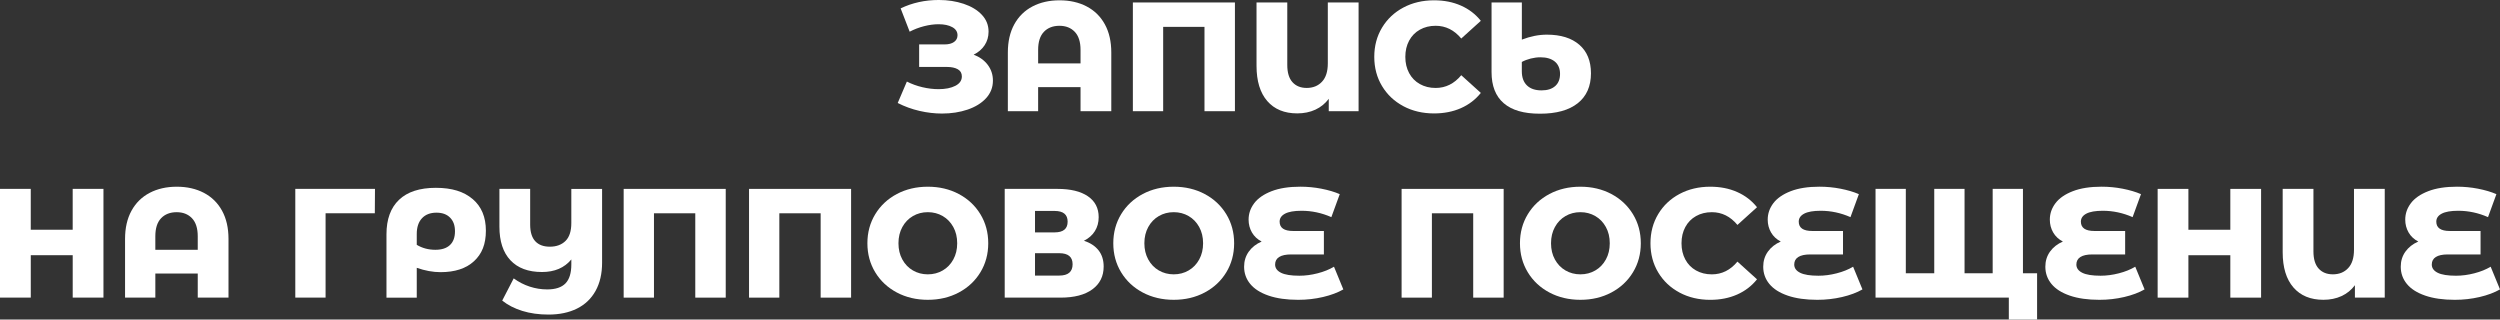
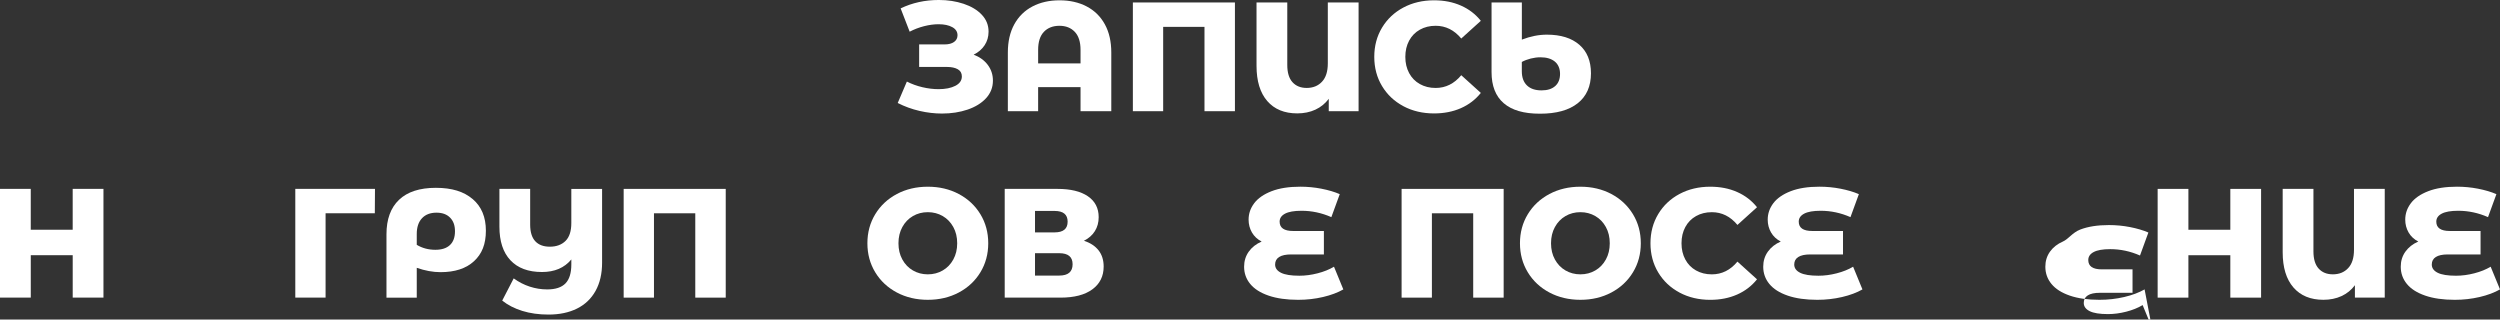
<svg xmlns="http://www.w3.org/2000/svg" id="_Слой_1" data-name=" Слой 1" viewBox="0 0 1536.32 196.36">
  <rect x="0" y="0" width="1536.32" height="196.36" fill="#333333" stroke="none" />
  <defs>
    <style> .cls-1 { fill: #fff; } .cls-2 { isolation: isolate; } </style>
  </defs>
  <g class="cls-2">
    <g class="cls-2">
      <path class="cls-1" d="m607.03,39.9c2.1,2.8,3.15,6.01,3.15,9.64,0,4.14-1.4,7.73-4.2,10.79-2.8,3.05-6.59,5.39-11.36,7.02-4.77,1.62-10.02,2.43-15.75,2.43-4.52,0-9.12-.54-13.79-1.62-4.68-1.08-9.15-2.7-13.41-4.87l5.63-13.17c2.99,1.53,6.19,2.69,9.59,3.48,3.4.8,6.7,1.19,9.88,1.19,4.2,0,7.64-.68,10.31-2.05,2.67-1.37,4.01-3.29,4.01-5.78,0-1.97-.83-3.44-2.48-4.39-1.66-.95-3.88-1.43-6.68-1.43h-17.09v-13.84h15.56c2.54,0,4.52-.51,5.92-1.53,1.4-1.02,2.1-2.39,2.1-4.1,0-2.16-1.08-3.83-3.25-5.01-2.17-1.18-4.96-1.77-8.4-1.77-2.8,0-5.76.4-8.88,1.19-3.12.8-6.08,1.93-8.88,3.39l-5.54-14.32c7.13-3.44,14.96-5.16,23.48-5.16,5.47,0,10.55.78,15.23,2.34,4.68,1.56,8.4,3.8,11.17,6.73,2.77,2.93,4.15,6.4,4.15,10.4,0,3.12-.81,5.9-2.43,8.35-1.62,2.45-3.87,4.38-6.73,5.78,3.69,1.4,6.59,3.5,8.69,6.3Z" />
      <path class="cls-1" d="m667.79,3.96c4.8,2.51,8.53,6.17,11.17,10.98,2.64,4.81,3.96,10.58,3.96,17.33v36.08h-18.9v-14.8h-26.06v14.8h-18.61v-36.08c0-6.75,1.32-12.52,3.96-17.33,2.64-4.8,6.36-8.46,11.17-10.98,4.8-2.51,10.36-3.77,16.66-3.77s11.85,1.26,16.66,3.77Zm-3.77,34.99v-8.31c0-4.9-1.18-8.59-3.53-11.07-2.36-2.48-5.51-3.72-9.45-3.72s-7.19,1.24-9.54,3.72c-2.36,2.48-3.53,6.17-3.53,11.07v8.31h26.06Z" />
      <path class="cls-1" d="m758.9,1.53v66.82h-18.71V16.51h-25.39v51.83h-18.62V1.53h62.72Z" />
      <path class="cls-1" d="m834.89,1.53v66.82h-18.33v-7.64c-2.17,2.93-4.9,5.15-8.21,6.68-3.31,1.53-7.03,2.29-11.17,2.29-7.89,0-14.03-2.53-18.42-7.59-4.39-5.06-6.59-12.27-6.59-21.62V1.53h18.9v38.38c0,4.71,1.06,8.24,3.2,10.6,2.13,2.35,5.04,3.53,8.73,3.53,3.88,0,7.02-1.27,9.4-3.82,2.39-2.54,3.58-6.3,3.58-11.26V1.53h18.9Z" />
      <path class="cls-1" d="m862.42,65.25c-5.57-2.96-9.94-7.08-13.12-12.36-3.18-5.28-4.77-11.26-4.77-17.95s1.59-12.66,4.77-17.95c3.18-5.28,7.56-9.4,13.12-12.36s11.85-4.44,18.85-4.44c6.11,0,11.61,1.08,16.52,3.25,4.9,2.16,8.97,5.28,12.22,9.36l-12.03,10.88c-4.33-5.22-9.58-7.83-15.75-7.83-3.63,0-6.86.8-9.69,2.39-2.83,1.59-5.03,3.83-6.59,6.73-1.56,2.9-2.34,6.22-2.34,9.98s.78,7.08,2.34,9.98c1.56,2.9,3.75,5.14,6.59,6.73,2.83,1.59,6.06,2.39,9.69,2.39,6.17,0,11.42-2.61,15.75-7.83l12.03,10.88c-3.25,4.07-7.32,7.19-12.22,9.36-4.9,2.16-10.41,3.25-16.52,3.25-7,0-13.29-1.48-18.85-4.44Z" />
      <path class="cls-1" d="m970.53,27.49c4.77,4.14,7.16,9.99,7.16,17.56,0,7.96-2.71,14.08-8.11,18.38-5.41,4.3-13.14,6.44-23.2,6.44s-17.29-2.15-22.29-6.44c-5-4.3-7.49-10.67-7.49-19.14V1.53h18.62v22.82c5.28-2.04,10.4-3.05,15.37-3.05,8.53,0,15.18,2.07,19.95,6.21Zm-14.8,25.39c1.97-1.78,2.96-4.26,2.96-7.45s-1.07-5.84-3.2-7.59c-2.13-1.75-5.08-2.63-8.83-2.63-1.97,0-3.96.26-5.97.76-2,.51-3.83,1.21-5.49,2.1v5.73c0,3.76,1.05,6.65,3.15,8.69,2.1,2.04,5.09,3.05,8.97,3.05,3.63,0,6.43-.89,8.4-2.67Z" />
      <path class="cls-1" d="m63.58,116.08v66.82h-18.9v-26.06h-25.77v26.06H0v-66.82h18.9v25.11h25.77v-25.11h18.9Z" />
-       <path class="cls-1" d="m125.29,118.51c4.8,2.51,8.53,6.17,11.17,10.98,2.64,4.81,3.96,10.58,3.96,17.33v36.08h-18.9v-14.8h-26.06v14.8h-18.61v-36.08c0-6.75,1.32-12.52,3.96-17.33,2.64-4.8,6.36-8.46,11.17-10.98,4.8-2.51,10.36-3.77,16.66-3.77s11.85,1.26,16.66,3.77Zm-3.77,34.99v-8.31c0-4.9-1.18-8.59-3.53-11.07-2.36-2.48-5.51-3.72-9.45-3.72s-7.19,1.24-9.55,3.72c-2.36,2.48-3.53,6.17-3.53,11.07v8.31h26.06Z" />
      <path class="cls-1" d="m230.34,131.07h-30.26v51.83h-18.61v-66.82h48.97l-.1,14.99Z" />
      <path class="cls-1" d="m290.48,122.33c5.41,4.62,8.11,11.09,8.11,19.43s-2.43,14.27-7.3,18.76c-4.87,4.49-11.73,6.73-20.57,6.73-4.65,0-9.51-.89-14.61-2.67v18.33h-18.61v-38.95c0-9.23,2.58-16.29,7.73-21.19,5.15-4.9,12.7-7.35,22.62-7.35s17.21,2.31,22.62,6.92Zm-13.98,28.26c2.07-1.94,3.1-4.76,3.1-8.45s-1-6.36-3.01-8.4c-2-2.04-4.79-3.05-8.35-3.05-3.82,0-6.79,1.15-8.93,3.44-2.13,2.29-3.2,5.51-3.2,9.64v6.68c3.37,2.04,7.19,3.05,11.46,3.05,3.88,0,6.86-.97,8.93-2.91Z" />
      <path class="cls-1" d="m370,116.08v45.34c0,6.75-1.34,12.52-4.01,17.33-2.67,4.8-6.48,8.43-11.41,10.88-4.93,2.45-10.77,3.68-17.52,3.68-5.92,0-11.28-.75-16.08-2.24-4.81-1.5-8.93-3.61-12.36-6.35l7.06-13.65c3.05,2.23,6.33,3.91,9.83,5.06,3.5,1.15,7.09,1.72,10.79,1.72,5.09,0,8.83-1.24,11.22-3.72,2.39-2.48,3.58-6.36,3.58-11.65v-3.05c-4.26,5.16-10.28,7.73-18.04,7.73-8.4,0-14.86-2.4-19.38-7.21-4.52-4.8-6.78-11.69-6.78-20.67v-23.2h18.9v21.96c0,4.52,1.03,7.91,3.1,10.17,2.07,2.26,5.07,3.39,9.02,3.39s7.21-1.18,9.59-3.53c2.39-2.35,3.58-6.01,3.58-10.98v-21h18.9Z" />
      <path class="cls-1" d="m445.98,116.08v66.82h-18.71v-51.83h-25.39v51.83h-18.62v-66.82h62.72Z" />
-       <path class="cls-1" d="m523.02,116.08v66.82h-18.71v-51.83h-25.39v51.83h-18.62v-66.82h62.72Z" />
      <path class="cls-1" d="m551.13,179.75c-5.63-2.99-10.06-7.13-13.27-12.41-3.21-5.28-4.82-11.23-4.82-17.85s1.61-12.57,4.82-17.85c3.21-5.28,7.64-9.42,13.27-12.41,5.63-2.99,11.98-4.49,19.04-4.49s13.41,1.5,19.04,4.49c5.63,2.99,10.05,7.13,13.27,12.41,3.21,5.28,4.82,11.23,4.82,17.85s-1.61,12.57-4.82,17.85c-3.21,5.28-7.64,9.42-13.27,12.41-5.63,2.99-11.98,4.49-19.04,4.49s-13.41-1.5-19.04-4.49Zm28.21-13.55c2.74-1.59,4.9-3.83,6.49-6.73,1.59-2.89,2.39-6.22,2.39-9.98s-.8-7.08-2.39-9.98c-1.59-2.89-3.76-5.14-6.49-6.73-2.74-1.59-5.79-2.39-9.17-2.39s-6.43.8-9.16,2.39c-2.74,1.59-4.9,3.83-6.49,6.73-1.59,2.9-2.39,6.22-2.39,9.98s.79,7.08,2.39,9.98c1.59,2.9,3.75,5.14,6.49,6.73s5.79,2.39,9.16,2.39,6.43-.79,9.17-2.39Z" />
      <path class="cls-1" d="m675.13,153.88c2.07,2.67,3.1,5.98,3.1,9.93,0,5.92-2.31,10.58-6.92,13.98-4.62,3.41-11.15,5.11-19.62,5.11h-34.27v-66.82h32.46c8.02,0,14.24,1.51,18.66,4.53,4.42,3.02,6.63,7.3,6.63,12.84,0,3.25-.78,6.11-2.34,8.59-1.56,2.48-3.8,4.46-6.73,5.92,3.94,1.27,6.95,3.25,9.02,5.92Zm-39.09-11.07h12.03c5.35,0,8.02-2.2,8.02-6.59s-2.67-6.59-8.02-6.59h-12.03v13.17Zm23.1,19.57c0-4.52-2.74-6.78-8.21-6.78h-14.89v13.75h14.89c5.47,0,8.21-2.32,8.21-6.97Z" />
-       <path class="cls-1" d="m702.24,179.75c-5.63-2.99-10.06-7.13-13.27-12.41-3.21-5.28-4.82-11.23-4.82-17.85s1.61-12.57,4.82-17.85c3.21-5.28,7.64-9.42,13.27-12.41,5.63-2.99,11.98-4.49,19.04-4.49s13.41,1.5,19.04,4.49c5.63,2.99,10.05,7.13,13.27,12.41,3.21,5.28,4.82,11.23,4.82,17.85s-1.61,12.57-4.82,17.85c-3.21,5.28-7.64,9.42-13.27,12.41-5.63,2.99-11.98,4.49-19.04,4.49s-13.41-1.5-19.04-4.49Zm28.21-13.55c2.74-1.59,4.9-3.83,6.49-6.73,1.59-2.89,2.39-6.22,2.39-9.98s-.8-7.08-2.39-9.98c-1.59-2.89-3.76-5.14-6.49-6.73-2.74-1.59-5.79-2.39-9.16-2.39s-6.43.8-9.16,2.39c-2.74,1.59-4.9,3.83-6.49,6.73-1.59,2.9-2.39,6.22-2.39,9.98s.8,7.08,2.39,9.98c1.59,2.9,3.75,5.14,6.49,6.73s5.79,2.39,9.16,2.39,6.43-.79,9.16-2.39Z" />
      <path class="cls-1" d="m825.53,177.84c-3.44,1.97-7.61,3.53-12.5,4.68-4.9,1.15-9.99,1.72-15.27,1.72-7.13,0-13.19-.86-18.19-2.58-5-1.72-8.75-4.1-11.26-7.16-2.52-3.05-3.77-6.59-3.77-10.6,0-3.5.96-6.59,2.86-9.26s4.55-4.74,7.92-6.21c-2.61-1.34-4.6-3.2-5.97-5.58-1.37-2.39-2.05-5.01-2.05-7.88,0-3.69,1.16-7.06,3.48-10.12,2.32-3.05,5.87-5.5,10.64-7.35s10.66-2.77,17.66-2.77c4.39,0,8.72.41,12.98,1.24s8.02,1.94,11.26,3.34l-5.16,14.13c-5.92-2.61-12.03-3.91-18.33-3.91-4.52,0-7.89.59-10.12,1.77-2.23,1.18-3.34,2.82-3.34,4.92,0,3.82,2.77,5.73,8.3,5.73h18.9v14.41h-20.14c-3.25,0-5.7.53-7.35,1.58-1.66,1.05-2.48,2.59-2.48,4.63,0,2.16,1.21,3.85,3.63,5.06,2.42,1.21,6.17,1.81,11.26,1.81,3.63,0,7.37-.49,11.22-1.48,3.85-.99,7.21-2.34,10.07-4.06l5.73,13.94Z" />
      <path class="cls-1" d="m924.04,116.08v66.82h-18.71v-51.83h-25.39v51.83h-18.62v-66.82h62.72Z" />
      <path class="cls-1" d="m952.15,179.75c-5.63-2.99-10.06-7.13-13.27-12.41-3.21-5.28-4.82-11.23-4.82-17.85s1.61-12.57,4.82-17.85c3.21-5.28,7.64-9.42,13.27-12.41,5.63-2.99,11.98-4.49,19.04-4.49s13.41,1.5,19.04,4.49c5.63,2.99,10.05,7.13,13.27,12.41,3.21,5.28,4.82,11.23,4.82,17.85s-1.61,12.57-4.82,17.85c-3.21,5.28-7.64,9.42-13.27,12.41-5.63,2.99-11.98,4.49-19.04,4.49s-13.41-1.5-19.04-4.49Zm28.21-13.55c2.73-1.59,4.9-3.83,6.49-6.73,1.59-2.89,2.39-6.22,2.39-9.98s-.8-7.08-2.39-9.98c-1.59-2.89-3.76-5.14-6.49-6.73-2.74-1.59-5.79-2.39-9.17-2.39s-6.43.8-9.16,2.39c-2.74,1.59-4.9,3.83-6.49,6.73-1.59,2.9-2.39,6.22-2.39,9.98s.79,7.08,2.39,9.98c1.59,2.9,3.75,5.14,6.49,6.73,2.74,1.59,5.79,2.39,9.16,2.39s6.43-.79,9.17-2.39Z" />
      <path class="cls-1" d="m1032.15,179.8c-5.57-2.96-9.94-7.08-13.12-12.36-3.18-5.28-4.77-11.26-4.77-17.95s1.59-12.66,4.77-17.95c3.18-5.28,7.56-9.4,13.12-12.36,5.57-2.96,11.85-4.44,18.85-4.44,6.11,0,11.61,1.08,16.51,3.25,4.9,2.16,8.97,5.28,12.22,9.36l-12.03,10.88c-4.33-5.22-9.58-7.83-15.75-7.83-3.63,0-6.86.8-9.69,2.39-2.83,1.59-5.03,3.83-6.59,6.73-1.56,2.9-2.34,6.22-2.34,9.98s.78,7.08,2.34,9.98c1.56,2.9,3.75,5.14,6.59,6.73,2.83,1.59,6.06,2.39,9.69,2.39,6.17,0,11.42-2.61,15.75-7.83l12.03,10.88c-3.25,4.07-7.32,7.19-12.22,9.36-4.9,2.16-10.41,3.25-16.51,3.25-7,0-13.29-1.48-18.85-4.44Z" />
      <path class="cls-1" d="m1144.55,177.84c-3.44,1.97-7.61,3.53-12.51,4.68s-9.99,1.72-15.27,1.72c-7.13,0-13.19-.86-18.19-2.58-5-1.72-8.75-4.1-11.26-7.16-2.51-3.05-3.77-6.59-3.77-10.6,0-3.5.95-6.59,2.86-9.26,1.91-2.67,4.55-4.74,7.92-6.21-2.61-1.34-4.6-3.2-5.97-5.58-1.37-2.39-2.05-5.01-2.05-7.88,0-3.69,1.16-7.06,3.48-10.12,2.32-3.05,5.87-5.5,10.64-7.35,4.77-1.85,10.66-2.77,17.66-2.77,4.39,0,8.72.41,12.98,1.24,4.26.83,8.02,1.94,11.26,3.34l-5.16,14.13c-5.92-2.61-12.03-3.91-18.33-3.91-4.52,0-7.89.59-10.12,1.77-2.23,1.18-3.34,2.82-3.34,4.92,0,3.82,2.77,5.73,8.3,5.73h18.9v14.41h-20.14c-3.25,0-5.7.53-7.35,1.58-1.66,1.05-2.48,2.59-2.48,4.63,0,2.16,1.21,3.85,3.63,5.06,2.42,1.21,6.17,1.81,11.26,1.81,3.63,0,7.37-.49,11.22-1.48,3.85-.99,7.21-2.34,10.07-4.06l5.73,13.94Z" />
-       <path class="cls-1" d="m1243.16,116.08v66.82h-90.59v-66.82h18.61v51.83h17.47v-51.83h18.62v51.83h17.28v-51.83h18.62Zm8.69,51.83v28.45h-17.37v-13.46h-10.31v-14.99h27.68Z" />
-       <path class="cls-1" d="m1317.91,177.84c-3.44,1.97-7.61,3.53-12.51,4.68-4.9,1.15-9.99,1.72-15.27,1.72-7.13,0-13.19-.86-18.18-2.58-5-1.72-8.75-4.1-11.26-7.16-2.51-3.05-3.77-6.59-3.77-10.6,0-3.5.95-6.59,2.86-9.26s4.55-4.74,7.92-6.21c-2.61-1.34-4.6-3.2-5.97-5.58-1.37-2.39-2.05-5.01-2.05-7.88,0-3.69,1.16-7.06,3.48-10.12s5.87-5.5,10.64-7.35c4.77-1.85,10.66-2.77,17.66-2.77,4.39,0,8.72.41,12.98,1.24,4.26.83,8.02,1.94,11.26,3.34l-5.15,14.13c-5.92-2.61-12.03-3.91-18.33-3.91-4.52,0-7.89.59-10.12,1.77-2.23,1.18-3.34,2.82-3.34,4.92,0,3.82,2.77,5.73,8.3,5.73h18.9v14.41h-20.14c-3.25,0-5.7.53-7.35,1.58-1.66,1.05-2.48,2.59-2.48,4.63,0,2.16,1.21,3.85,3.63,5.06,2.42,1.21,6.17,1.81,11.26,1.81,3.63,0,7.37-.49,11.22-1.48,3.85-.99,7.21-2.34,10.07-4.06l5.73,13.94Z" />
+       <path class="cls-1" d="m1317.91,177.84c-3.44,1.97-7.61,3.53-12.51,4.68-4.9,1.15-9.99,1.72-15.27,1.72-7.13,0-13.19-.86-18.18-2.58-5-1.72-8.75-4.1-11.26-7.16-2.51-3.05-3.77-6.59-3.77-10.6,0-3.5.95-6.59,2.86-9.26s4.55-4.74,7.92-6.21s5.87-5.5,10.64-7.35c4.77-1.85,10.66-2.77,17.66-2.77,4.39,0,8.72.41,12.98,1.24,4.26.83,8.02,1.94,11.26,3.34l-5.15,14.13c-5.92-2.61-12.03-3.91-18.33-3.91-4.52,0-7.89.59-10.12,1.77-2.23,1.18-3.34,2.82-3.34,4.92,0,3.82,2.77,5.73,8.3,5.73h18.9v14.41h-20.14c-3.25,0-5.7.53-7.35,1.58-1.66,1.05-2.48,2.59-2.48,4.63,0,2.16,1.21,3.85,3.63,5.06,2.42,1.21,6.17,1.81,11.26,1.81,3.63,0,7.37-.49,11.22-1.48,3.85-.99,7.21-2.34,10.07-4.06l5.73,13.94Z" />
      <path class="cls-1" d="m1389.5,116.08v66.82h-18.9v-26.06h-25.77v26.06h-18.9v-66.82h18.9v25.11h25.77v-25.11h18.9Z" />
      <path class="cls-1" d="m1465.49,116.08v66.82h-18.33v-7.64c-2.16,2.93-4.9,5.15-8.21,6.68-3.31,1.53-7.03,2.29-11.17,2.29-7.89,0-14.03-2.53-18.42-7.59-4.39-5.06-6.59-12.27-6.59-21.62v-38.95h18.9v38.38c0,4.71,1.06,8.24,3.2,10.6,2.13,2.35,5.04,3.53,8.74,3.53,3.88,0,7.02-1.27,9.4-3.82,2.39-2.54,3.58-6.3,3.58-11.26v-37.42h18.9Z" />
      <path class="cls-1" d="m1536.32,177.84c-3.44,1.97-7.61,3.53-12.51,4.68-4.9,1.15-9.99,1.72-15.27,1.72-7.13,0-13.19-.86-18.18-2.58-5-1.72-8.75-4.1-11.26-7.16-2.51-3.05-3.77-6.59-3.77-10.6,0-3.5.95-6.59,2.86-9.26s4.55-4.74,7.92-6.21c-2.61-1.34-4.6-3.2-5.97-5.58-1.37-2.39-2.05-5.01-2.05-7.88,0-3.69,1.16-7.06,3.48-10.12s5.87-5.5,10.64-7.35c4.77-1.85,10.66-2.77,17.66-2.77,4.39,0,8.72.41,12.98,1.24,4.26.83,8.02,1.94,11.26,3.34l-5.15,14.13c-5.92-2.61-12.03-3.91-18.33-3.91-4.52,0-7.89.59-10.12,1.77-2.23,1.18-3.34,2.82-3.34,4.92,0,3.82,2.77,5.73,8.3,5.73h18.9v14.41h-20.14c-3.25,0-5.7.53-7.35,1.58-1.66,1.05-2.48,2.59-2.48,4.63,0,2.16,1.21,3.85,3.63,5.06,2.42,1.21,6.17,1.81,11.26,1.81,3.63,0,7.37-.49,11.22-1.48,3.85-.99,7.21-2.34,10.07-4.06l5.73,13.94Z" />
    </g>
  </g>
</svg>